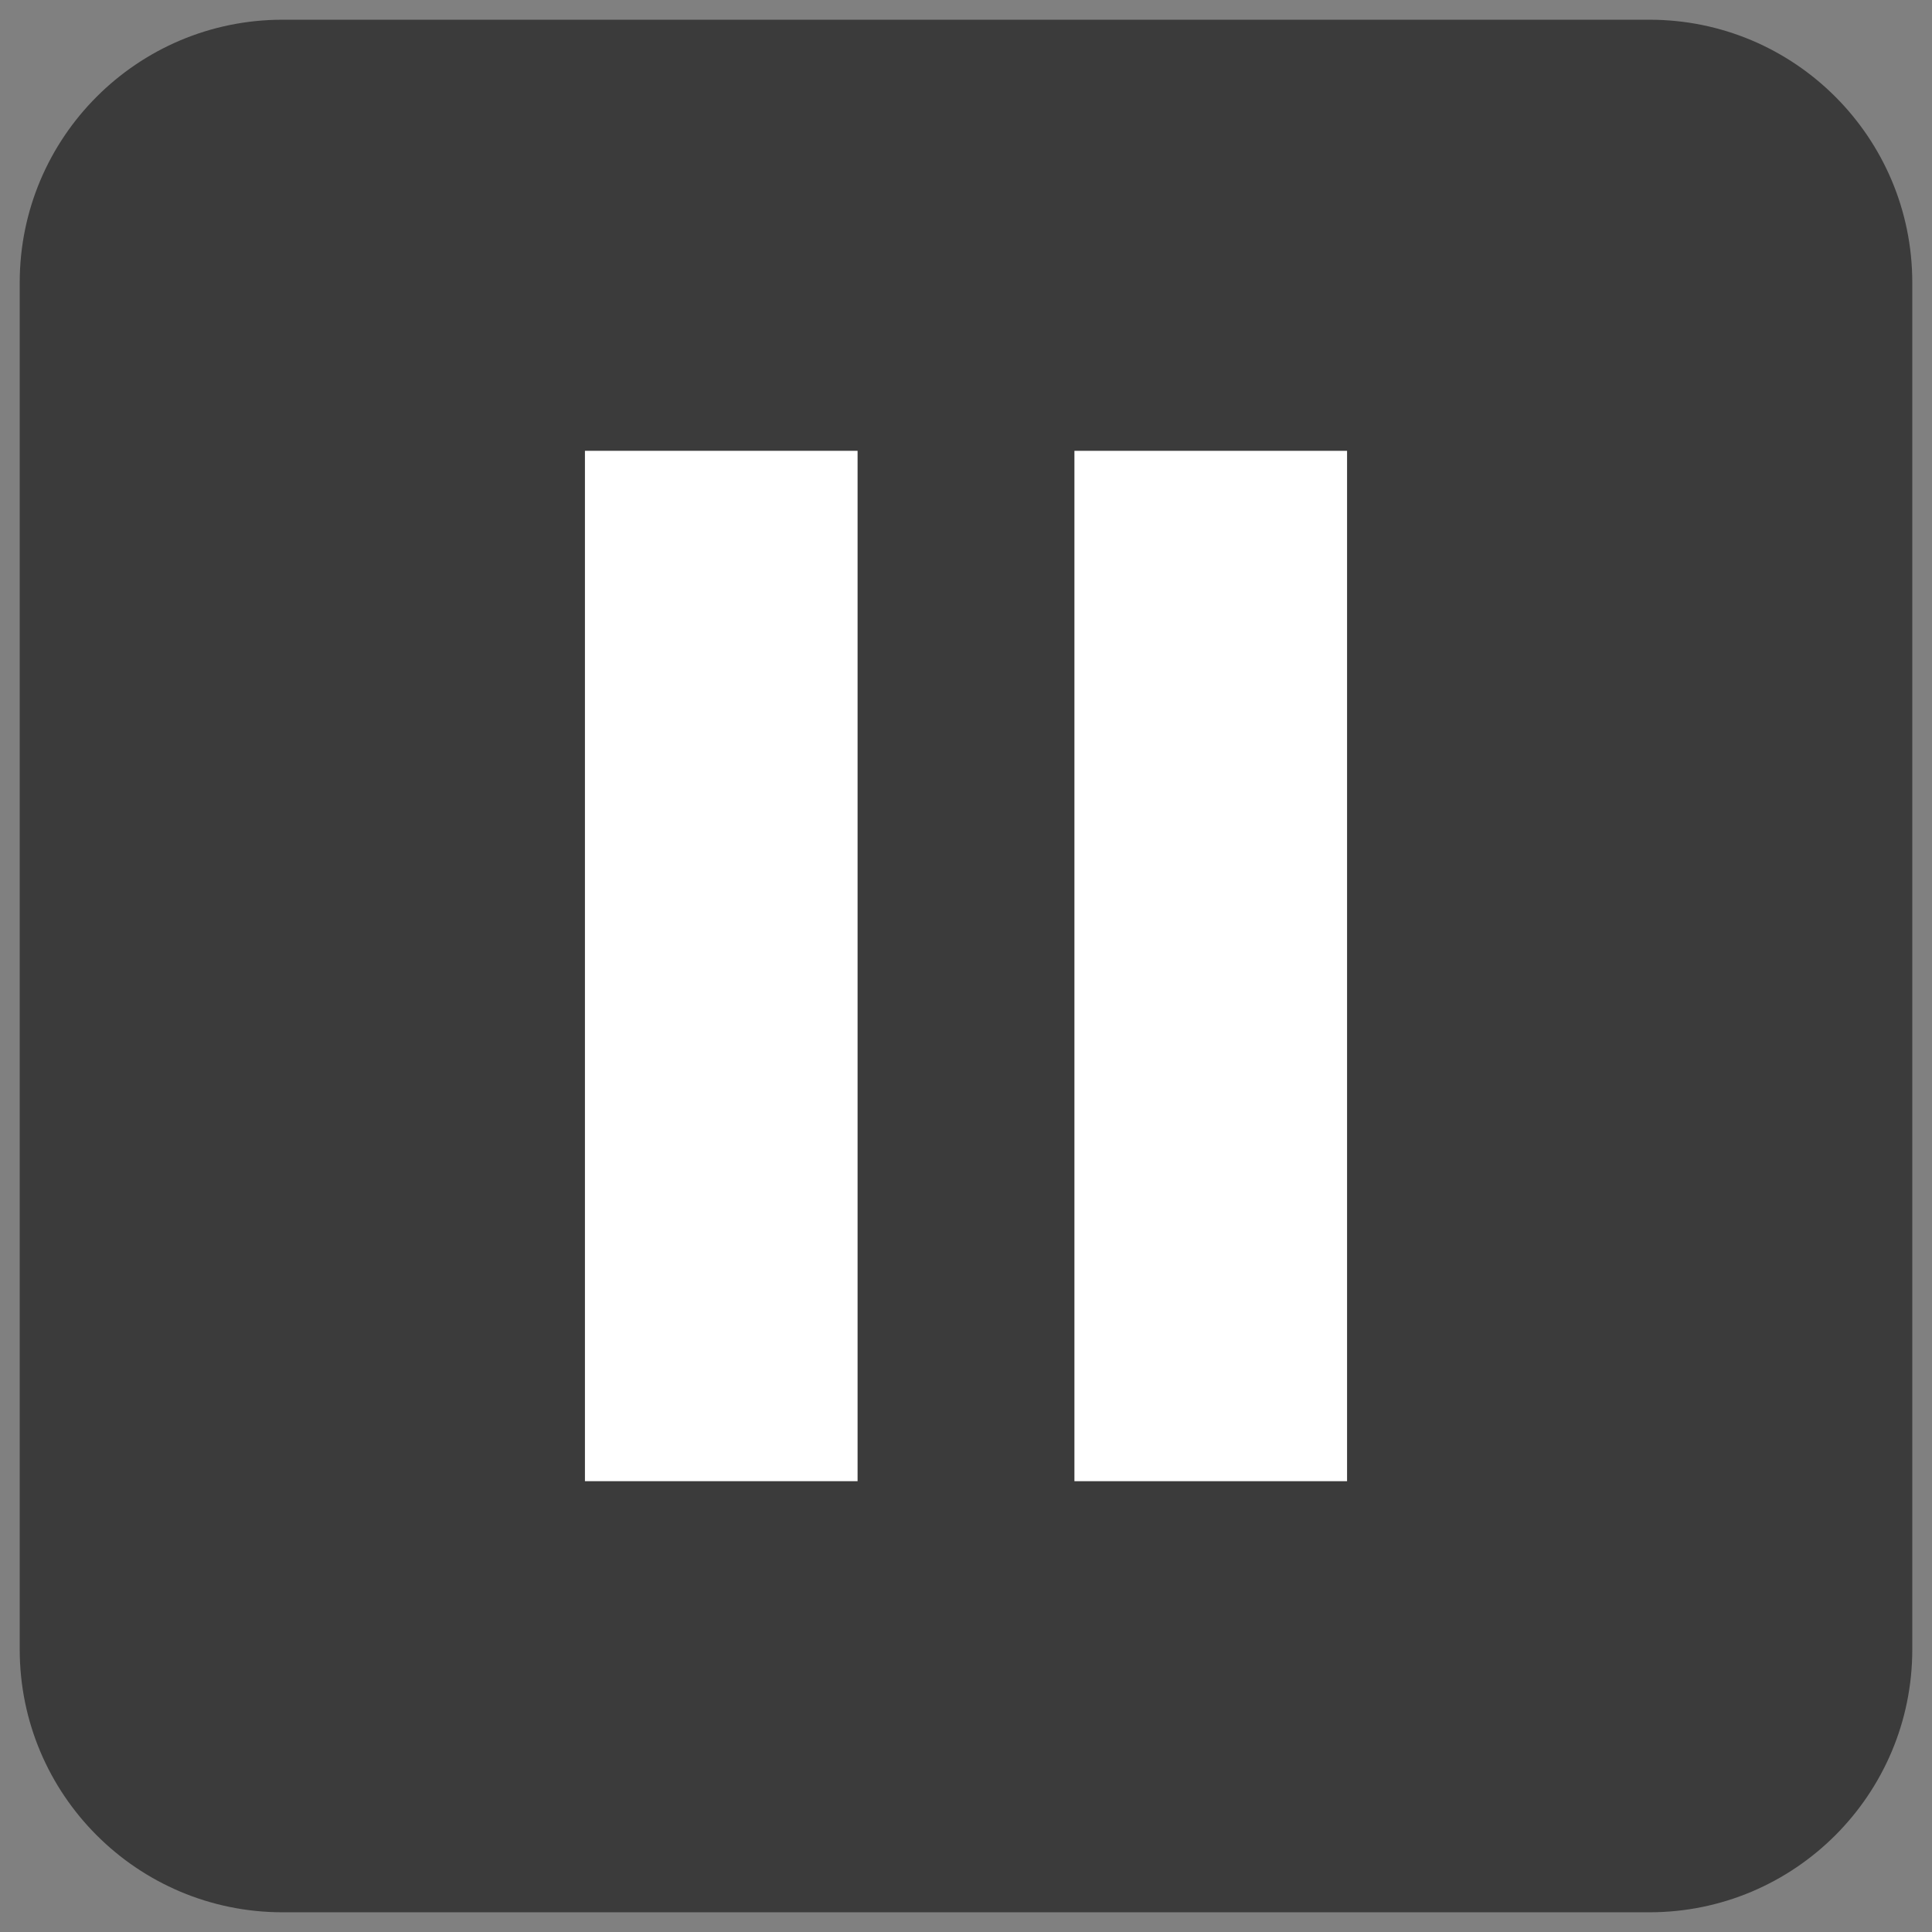
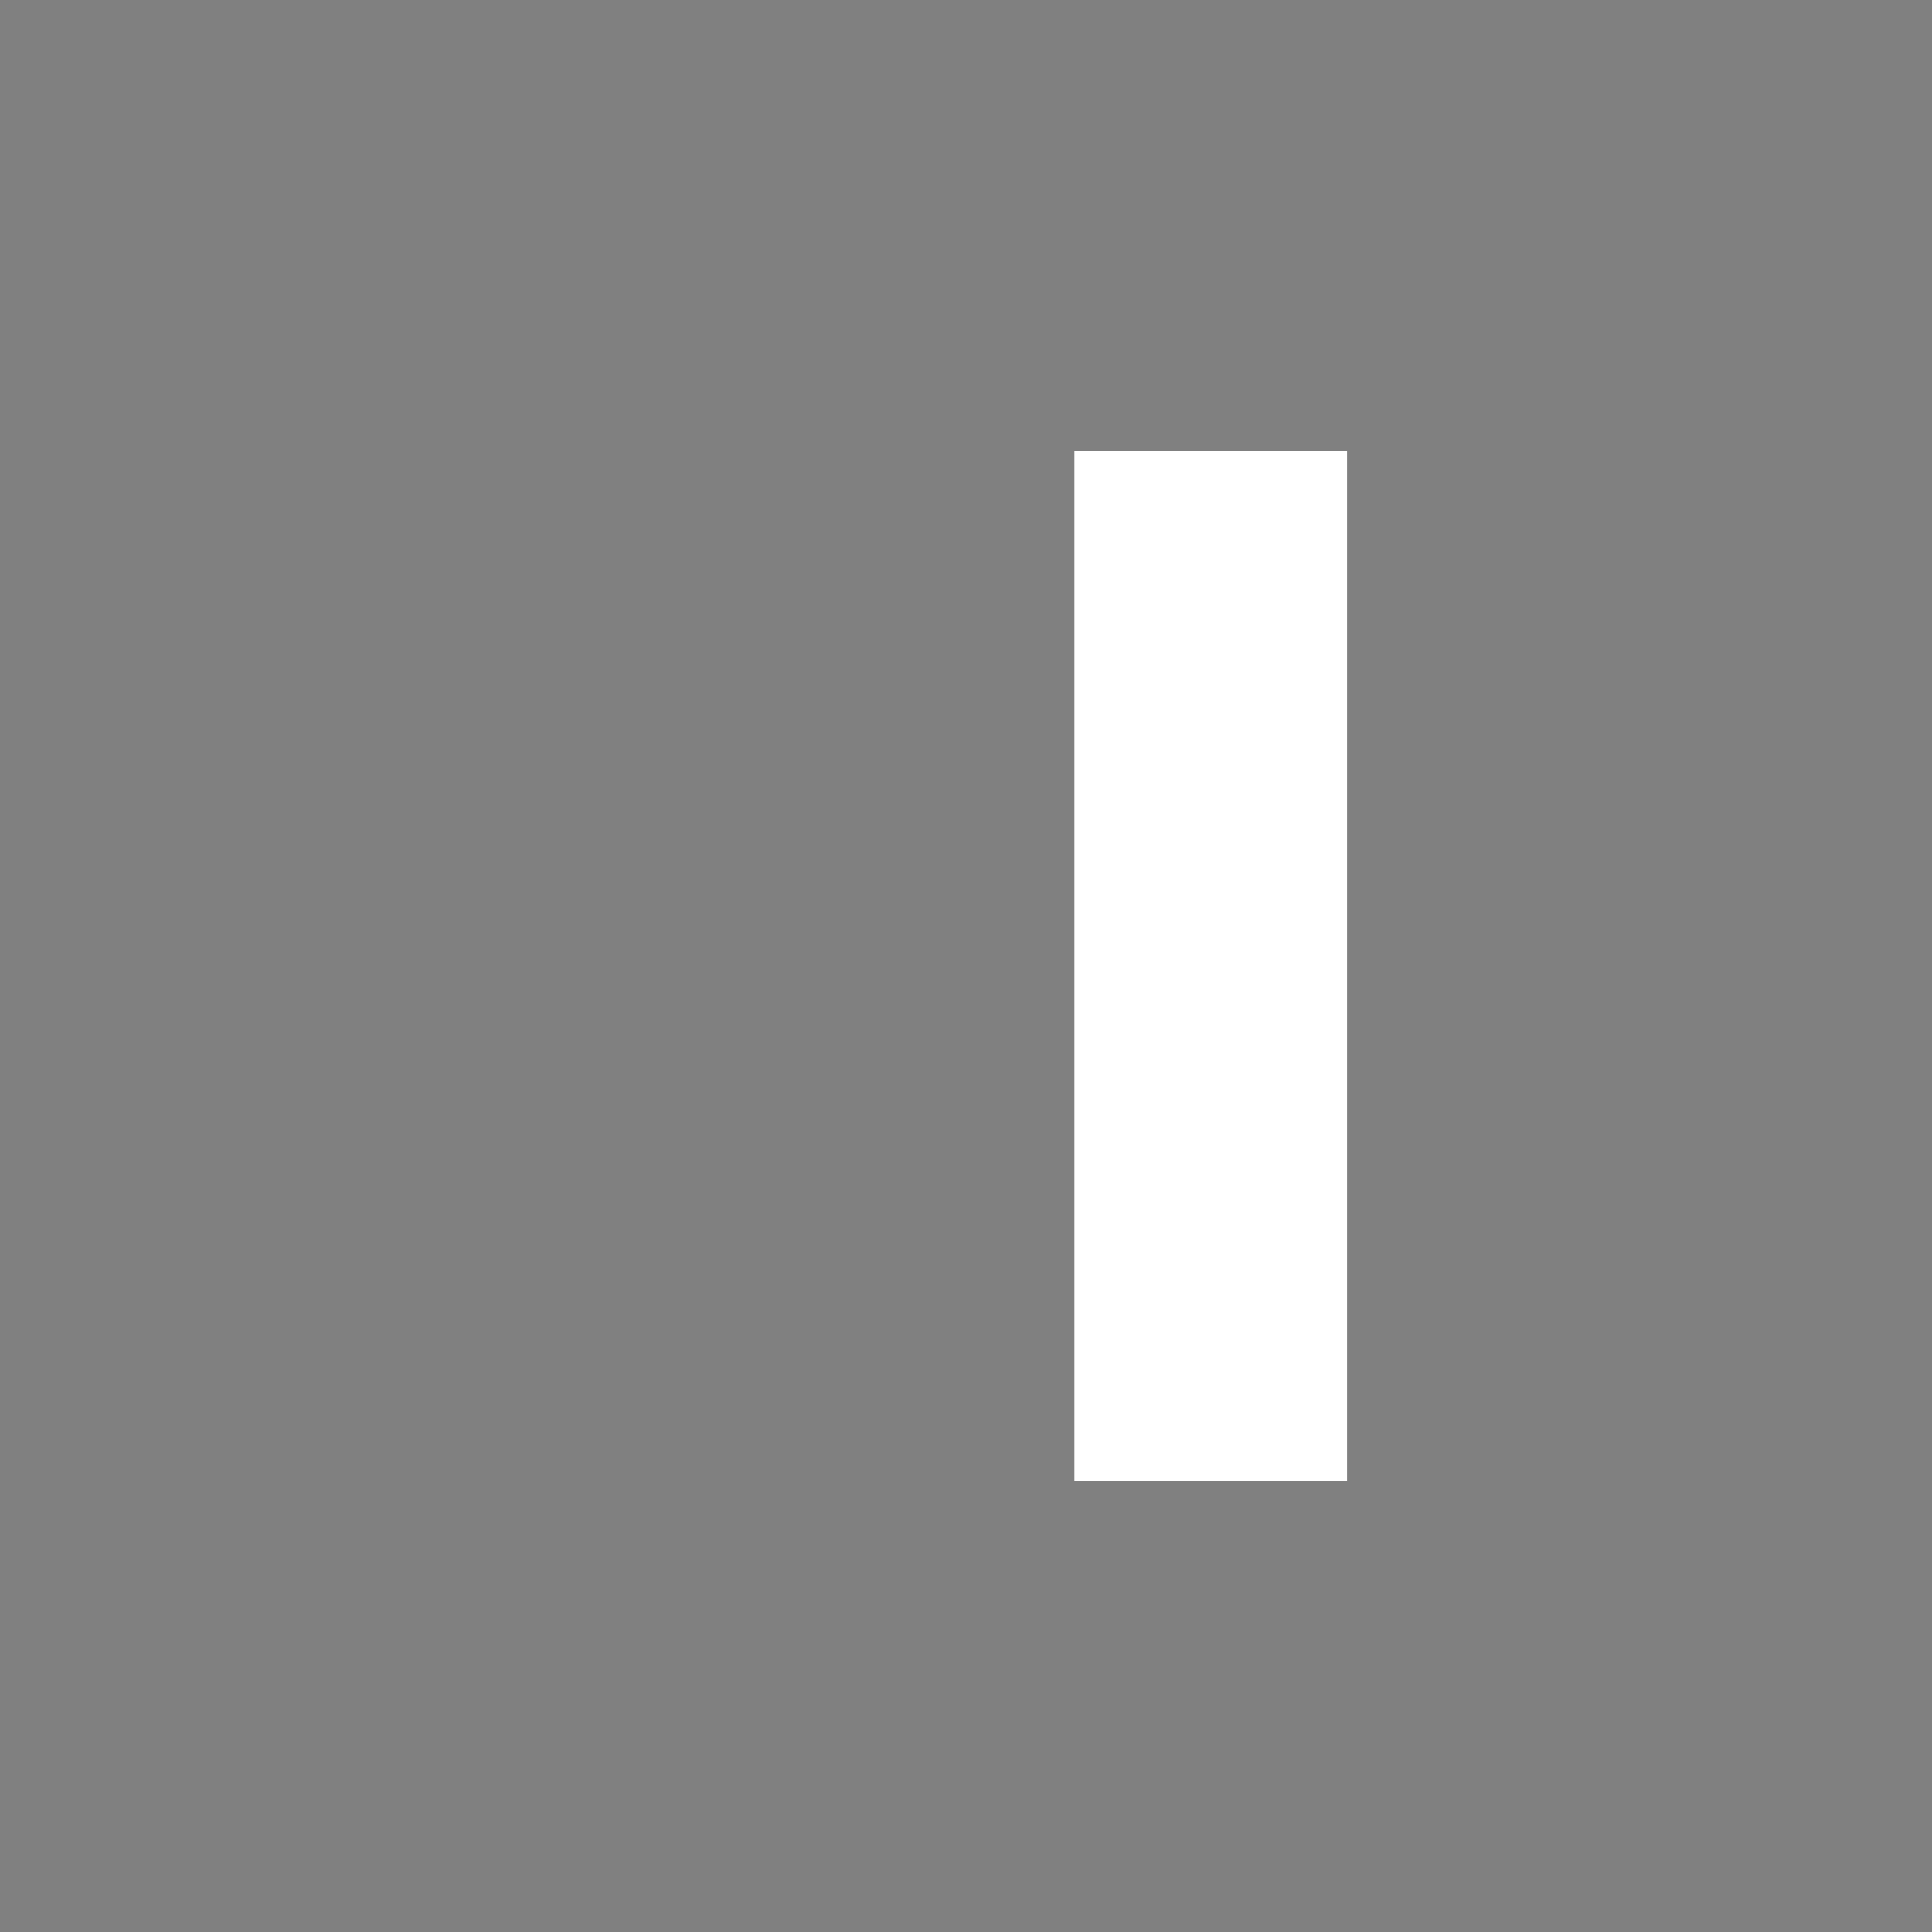
<svg xmlns="http://www.w3.org/2000/svg" version="1.1" viewBox="250 995 147 147" width="147pt" height="147pt">
  <rect x="250" y="995" width="147" height="147" fill="#808080" stroke="none" />
  <defs />
  <g stroke="none" stroke-opacity="1" stroke-dasharray="none" fill="none" fill-opacity="1">
    <title>Canvas 1</title>
    <g>
      <title>Layer 1</title>
-       <path d="M 271.5 996.5 L 375.5 996.5 C 386.546 996.5 395.5 1005.454 395.5 1016.5 L 395.5 1120.5 C 395.5 1131.546 386.546 1140.5 375.5 1140.5 L 271.5 1140.5 C 260.454 1140.5 251.5 1131.546 251.5 1120.5 L 251.5 1016.5 C 251.5 1005.454 260.454 996.5 271.5 996.5 Z" fill="#3b3b3b" />
-       <rect x="294.506" y="1029.301" width="20.744" height="78.397" fill="white" />
      <rect x="331.75" y="1029.302" width="20.744" height="78.397" fill="white" />
    </g>
  </g>
</svg>